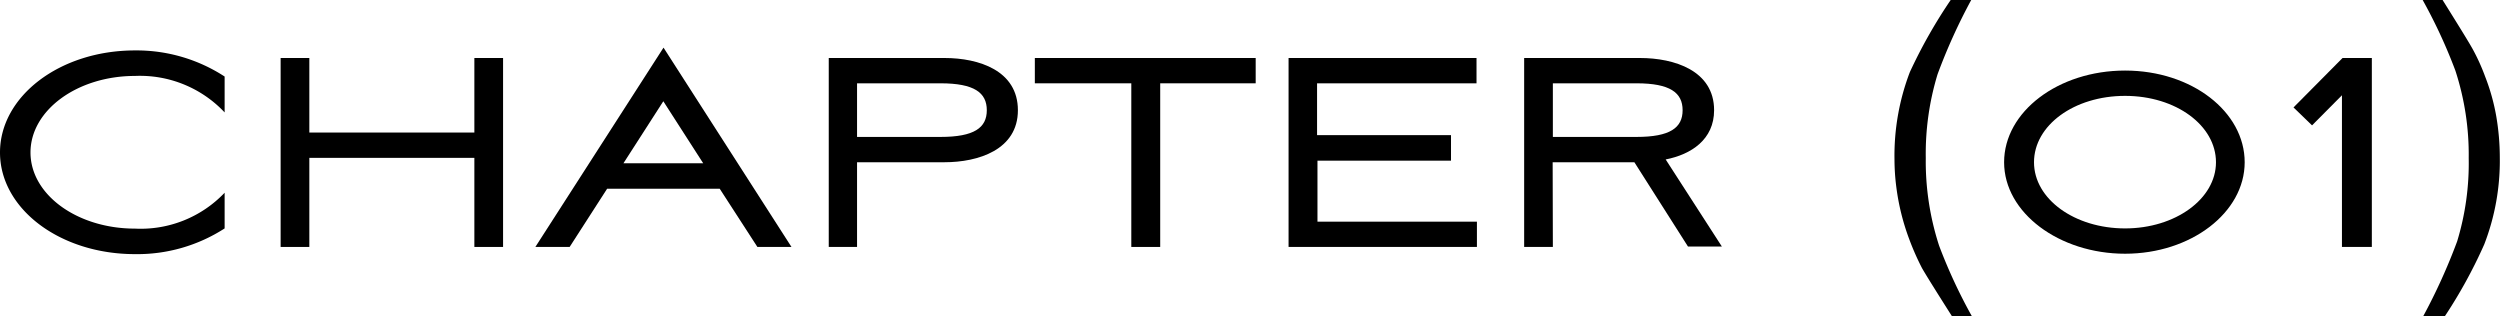
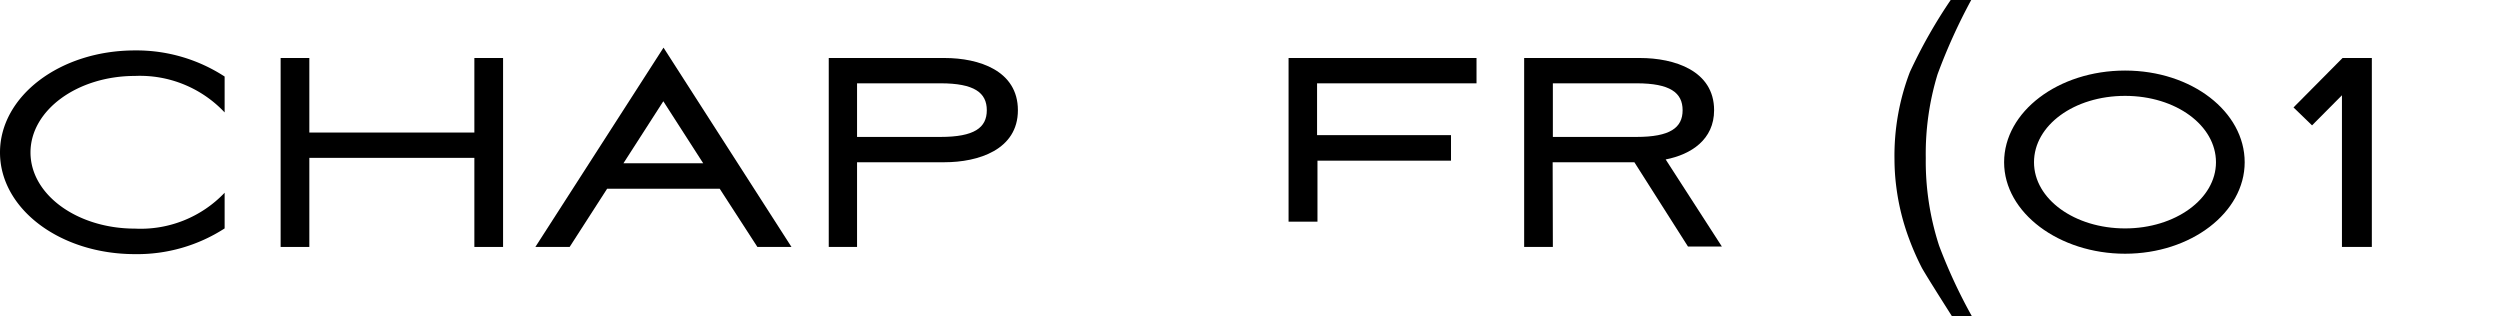
<svg xmlns="http://www.w3.org/2000/svg" viewBox="0 0 125.43 15.86">
  <g id="レイヤー_2" data-name="レイヤー 2">
    <g id="レイヤー_1-2" data-name="レイヤー 1">
      <path d="M6.77,11.47a5.81,5.81,0,0,0,4.5-1.8v1.79a8.08,8.08,0,0,1-4.5,1.29C3,12.75,0,10.47,0,7.65S3,2.53,6.77,2.53a8.09,8.09,0,0,1,4.5,1.31v1.8a5.83,5.83,0,0,0-4.5-1.83c-2.89,0-5.24,1.72-5.24,3.84S3.88,11.47,6.77,11.47Z" />
      <path d="M23.8,7.92H15.52v4.47H14.08V2.91h1.44V6.65H23.8V2.91h1.44v9.48H23.8Z" />
      <path d="M36.11,9.47H30.46l-1.88,2.92H26.86l6.43-10,6.42,10H38ZM31.28,8.19h4l-2-3.11Z" />
      <path d="M43,12.39H41.58V2.91h5.81c1.72,0,3.68.63,3.68,2.62s-2,2.61-3.68,2.61H43Zm0-5.52h4.19c1.69,0,2.32-.46,2.32-1.34s-.63-1.35-2.32-1.35H43Z" />
-       <path d="M51.92,4.18V2.91H63V4.18H58.21v8.21H56.76V4.18Z" />
-       <path d="M64.65,2.91h9.43V4.18h-8v2.6h6.72V8.06H66.1v3.06h8v1.27H64.65Z" />
+       <path d="M64.65,2.91h9.43V4.18h-8v2.6h6.72V8.06H66.1v3.06h8H64.65Z" />
      <path d="M77.91,12.39H76.47V2.91h5.81C84,2.91,86,3.54,86,5.53,86,7,84.85,7.75,83.57,8l2.82,4.37h-1.7L82,8.14h-4.1Zm0-5.52h4.2c1.68,0,2.31-.46,2.31-1.34s-.63-1.35-2.31-1.35h-4.2Z" />
      <path d="M98.9,0a28.59,28.59,0,0,0-1.69,3.73,13.69,13.69,0,0,0-.59,4.2,13.68,13.68,0,0,0,.67,4.4,26.36,26.36,0,0,0,1.64,3.53h-1c-.8-1.26-1.3-2.06-1.5-2.41A13.08,13.08,0,0,1,95.79,12a11.64,11.64,0,0,1-.65-2.63A11.1,11.1,0,0,1,95.05,8a11.76,11.76,0,0,1,.77-4.38A25.38,25.38,0,0,1,97.87,0Z" />
      <path d="M106.62,3.54c3.35,0,6,2.07,6,4.6s-2.7,4.59-6,4.59-6.07-2.05-6.07-4.59S103.27,3.54,106.62,3.54Zm0,7.92c2.52,0,4.56-1.48,4.56-3.32s-2-3.33-4.56-3.33-4.57,1.48-4.57,3.33S104.09,11.46,106.62,11.46Z" />
      <path d="M117.5,12.39V4.78L116,6.29l-.93-.9,2.46-2.48H119v9.48Z" />
-       <path d="M121.58,15.86a29.4,29.4,0,0,0,1.7-3.75,13.44,13.44,0,0,0,.58-4.18,13.57,13.57,0,0,0-.67-4.39A26.35,26.35,0,0,0,121.55,0h1c.85,1.36,1.37,2.2,1.54,2.52a10.13,10.13,0,0,1,.59,1.31,10.35,10.35,0,0,1,.57,2.05,12.27,12.27,0,0,1,.17,2,11.63,11.63,0,0,1-.78,4.38,24.5,24.5,0,0,1-2,3.64Z" />
    </g>
  </g>
</svg>